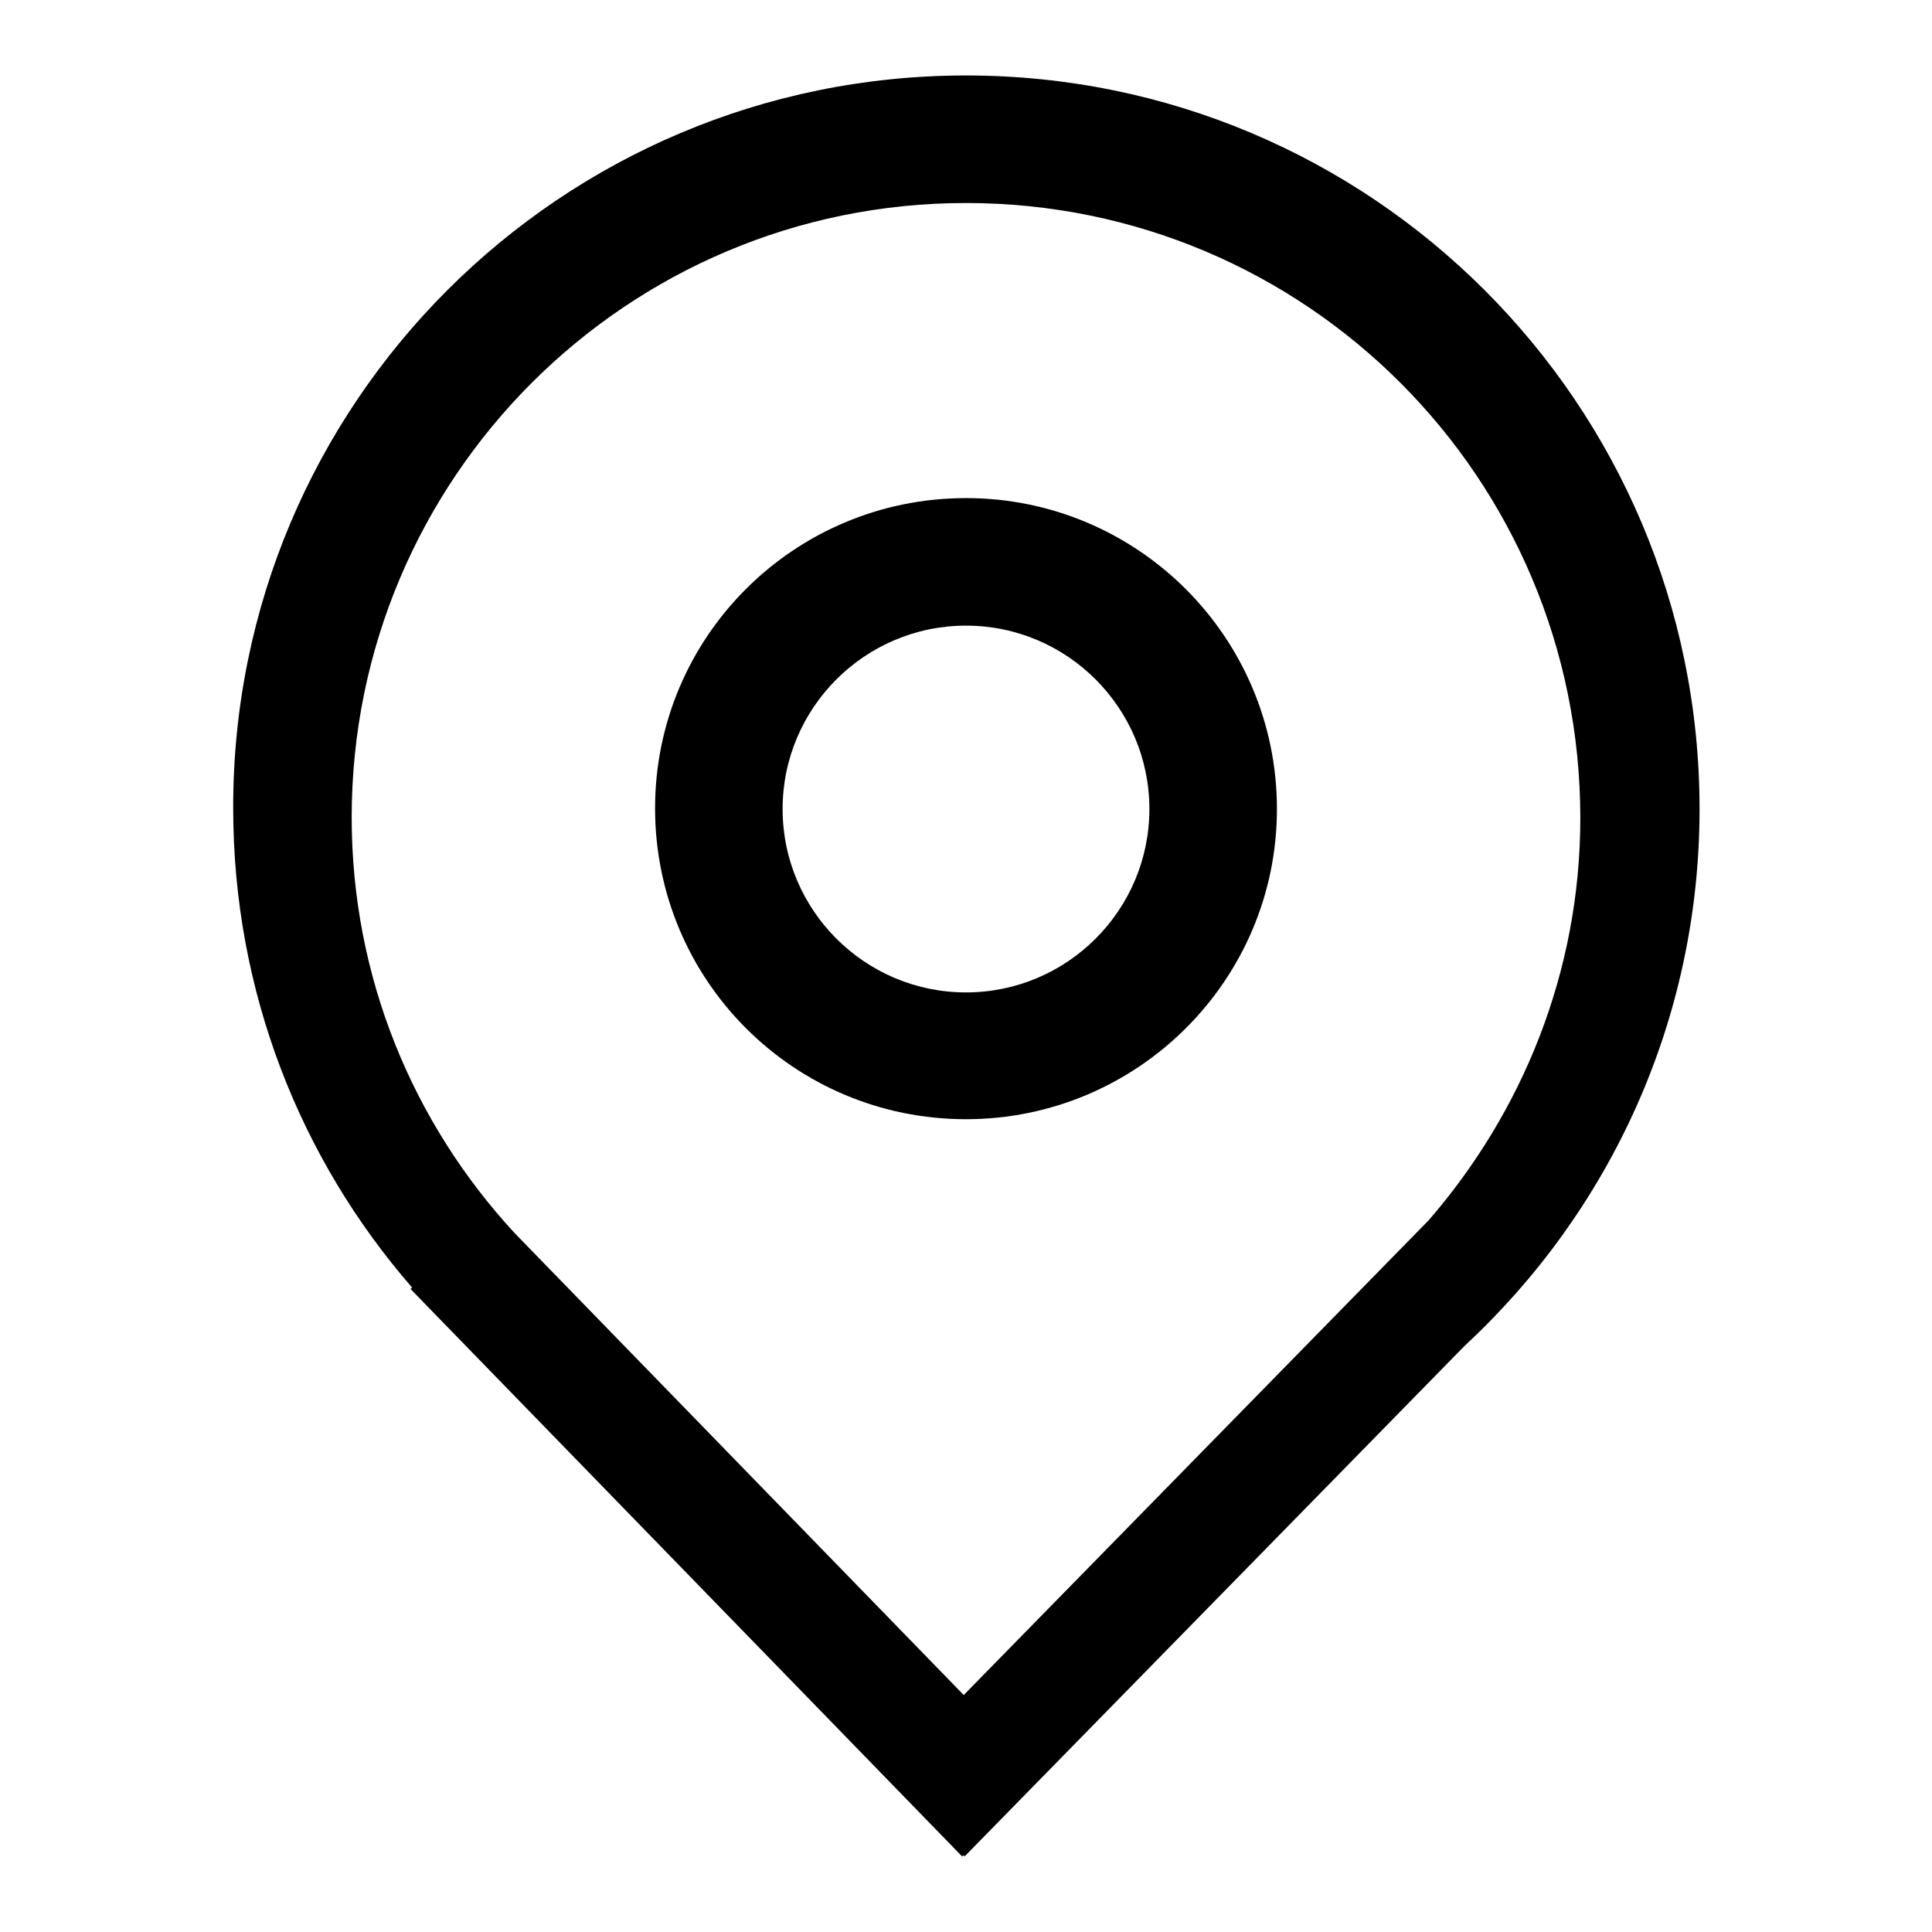
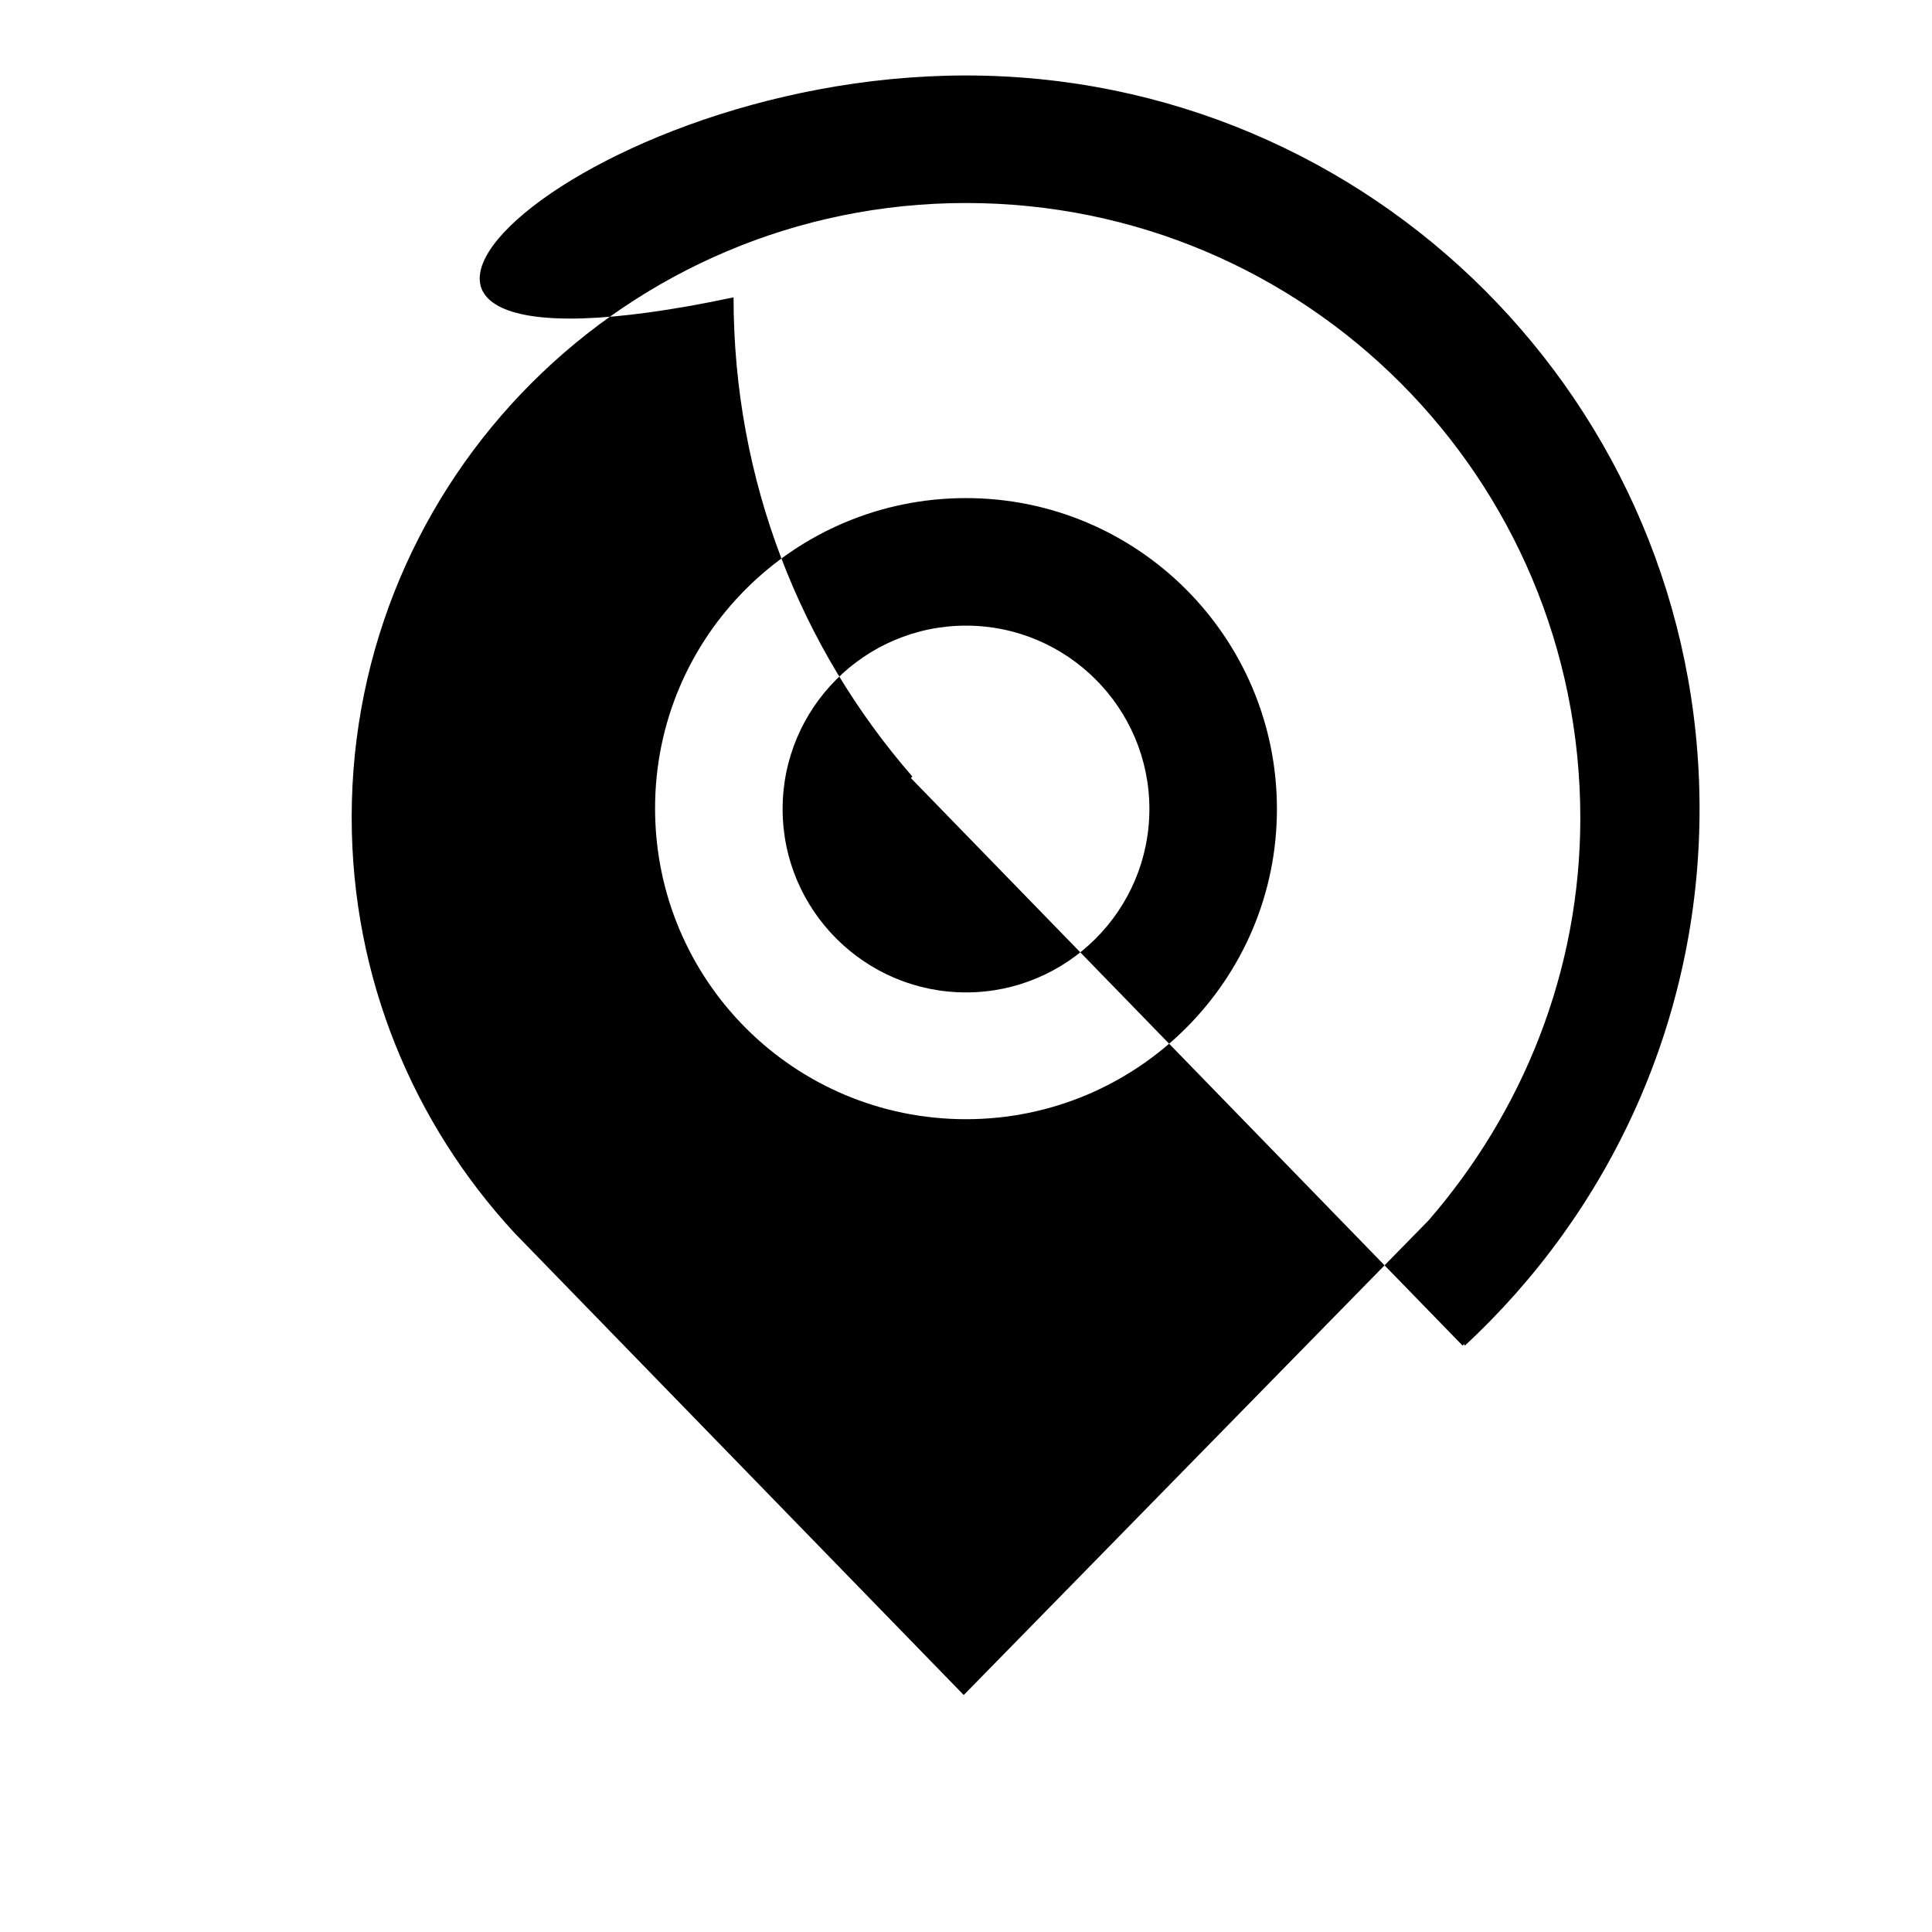
<svg xmlns="http://www.w3.org/2000/svg" version="1.1" x="0px" y="0px" viewBox="0 0 256 256" enable-background="new 0 0 256 256" xml:space="preserve">
  <g>
    <g>
-       <path fill="#000000" d="M194.1,178.3L127.8,246l-0.1-0.2l-0.2,0.2l-73.1-75.2l0.2-0.2c-14.8-17-23.7-39.2-23.7-63.5C30.8,53.5,74.3,10,128,10c53.7,0,97.2,43.5,97.2,97.2C225.2,135.3,213.2,160.6,194.1,178.3z M128,26.9c-45,0-81.4,36.5-81.4,81.4c0,21.3,8.2,40.6,21.6,55.1l59.5,61.2l61.6-62.9c12.4-14.3,20.1-32.9,20.1-53.3C209.4,63.3,173,26.9,128,26.9z M128,148.3c-22.8,0-41.2-18.4-41.2-41.2C86.8,84.4,105.2,66,128,66c22.7,0,41.2,18.4,41.2,41.2C169.2,129.9,150.7,148.3,128,148.3z M128,82.9c-13.4,0-24.3,10.9-24.3,24.3c0,13.4,10.9,24.3,24.3,24.3c13.4,0,24.3-10.9,24.3-24.3C152.3,93.8,141.4,82.9,128,82.9z" />
+       <path fill="#000000" d="M194.1,178.3l-0.1-0.2l-0.2,0.2l-73.1-75.2l0.2-0.2c-14.8-17-23.7-39.2-23.7-63.5C30.8,53.5,74.3,10,128,10c53.7,0,97.2,43.5,97.2,97.2C225.2,135.3,213.2,160.6,194.1,178.3z M128,26.9c-45,0-81.4,36.5-81.4,81.4c0,21.3,8.2,40.6,21.6,55.1l59.5,61.2l61.6-62.9c12.4-14.3,20.1-32.9,20.1-53.3C209.4,63.3,173,26.9,128,26.9z M128,148.3c-22.8,0-41.2-18.4-41.2-41.2C86.8,84.4,105.2,66,128,66c22.7,0,41.2,18.4,41.2,41.2C169.2,129.9,150.7,148.3,128,148.3z M128,82.9c-13.4,0-24.3,10.9-24.3,24.3c0,13.4,10.9,24.3,24.3,24.3c13.4,0,24.3-10.9,24.3-24.3C152.3,93.8,141.4,82.9,128,82.9z" />
    </g>
  </g>
</svg>